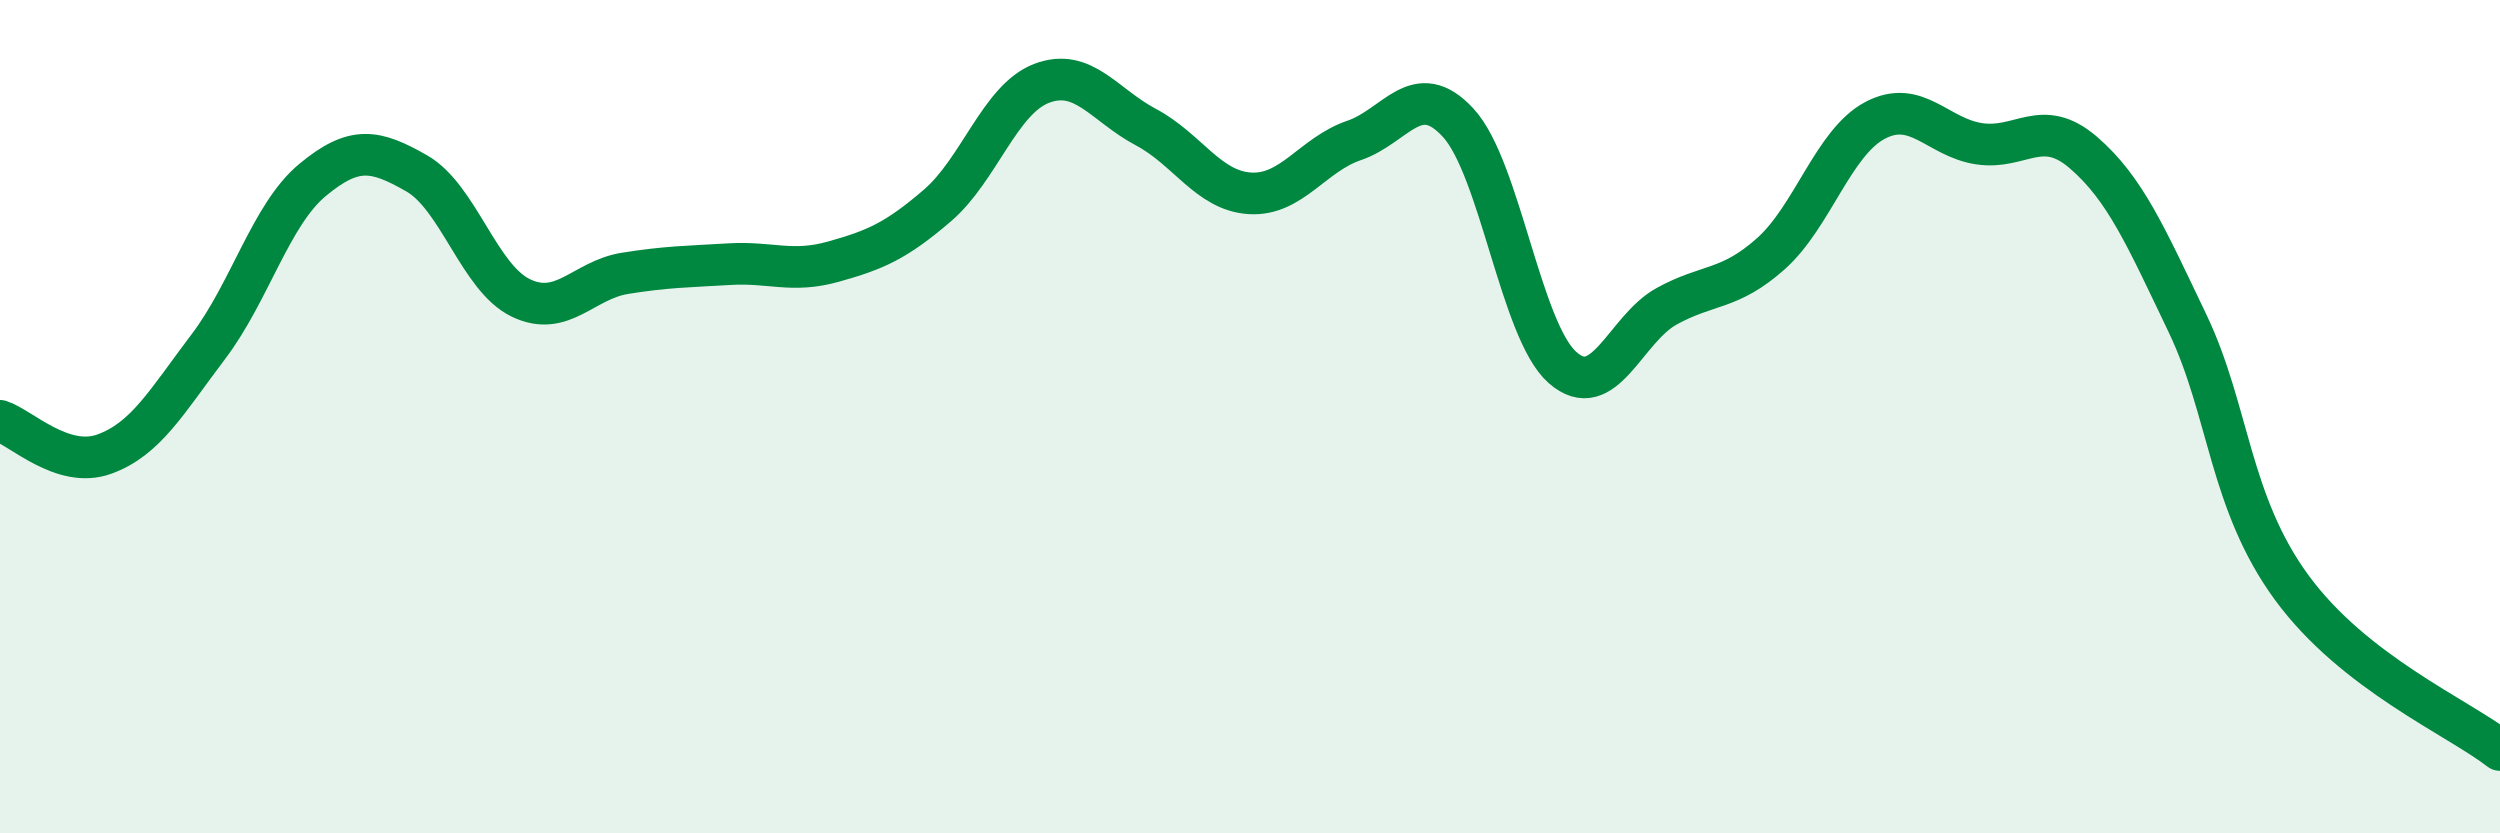
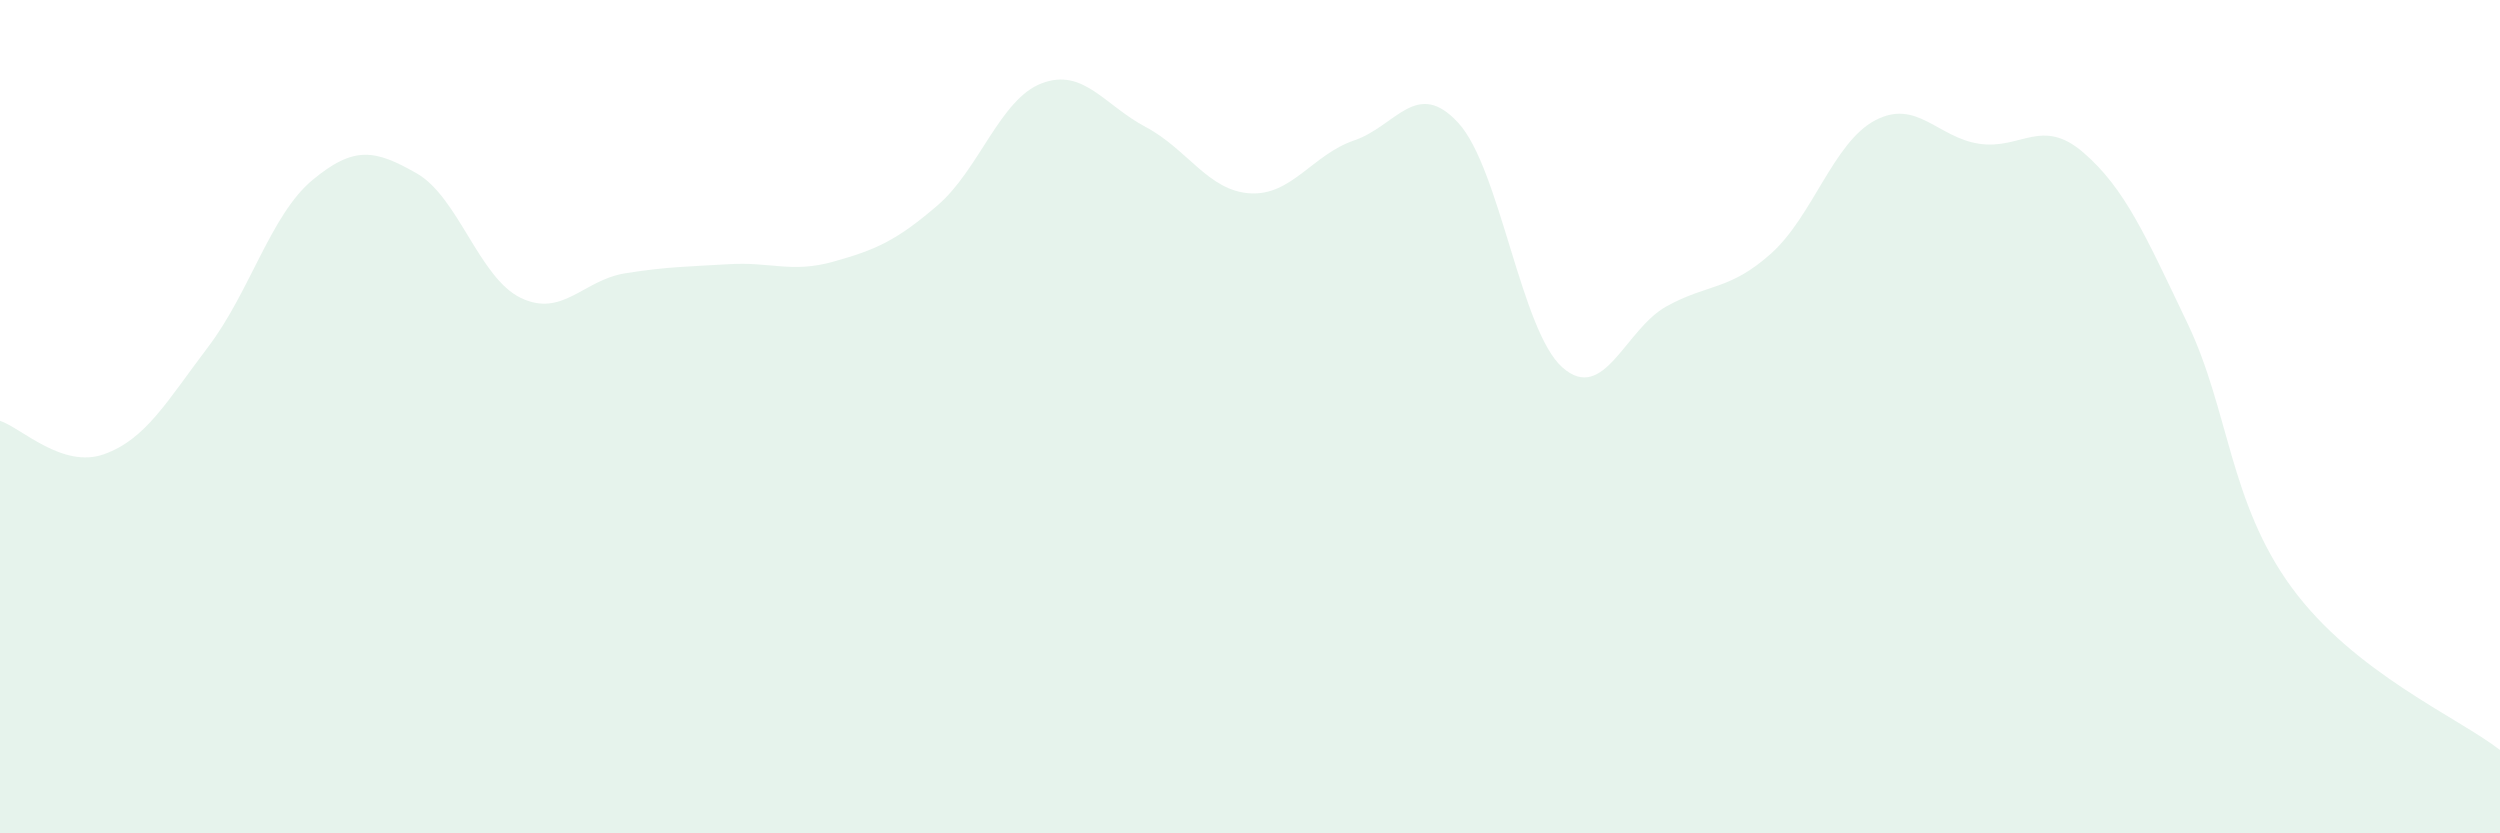
<svg xmlns="http://www.w3.org/2000/svg" width="60" height="20" viewBox="0 0 60 20">
  <path d="M 0,10.1 C 0.5,10.26 1.5,11.26 2.5,10.9 C 3.5,10.54 4,9.64 5,8.32 C 6,7 6.5,5.15 7.5,4.32 C 8.5,3.49 9,3.59 10,4.16 C 11,4.73 11.5,6.67 12.5,7.15 C 13.5,7.63 14,6.72 15,6.56 C 16,6.4 16.5,6.4 17.5,6.34 C 18.5,6.28 19,6.56 20,6.28 C 21,6 21.5,5.79 22.5,4.93 C 23.5,4.07 24,2.38 25,2 C 26,1.62 26.5,2.52 27.5,3.05 C 28.5,3.58 29,4.58 30,4.64 C 31,4.7 31.5,3.71 32.5,3.37 C 33.5,3.03 34,1.86 35,2.95 C 36,4.04 36.5,7.94 37.5,8.82 C 38.5,9.7 39,7.9 40,7.35 C 41,6.8 41.5,6.98 42.5,6.09 C 43.5,5.2 44,3.42 45,2.89 C 46,2.36 46.5,3.3 47.5,3.45 C 48.5,3.6 49,2.8 50,3.66 C 51,4.52 51.5,5.67 52.5,7.76 C 53.5,9.85 53.5,12.05 55,14.1 C 56.5,16.15 59,17.22 60,18L60 20L0 20Z" fill="#008740" opacity="0.1" stroke-linecap="round" stroke-linejoin="round" />
-   <path d="M 0,10.1 C 0.5,10.26 1.5,11.26 2.5,10.9 C 3.5,10.54 4,9.64 5,8.32 C 6,7 6.5,5.15 7.5,4.32 C 8.5,3.49 9,3.59 10,4.16 C 11,4.73 11.5,6.67 12.5,7.15 C 13.5,7.63 14,6.72 15,6.56 C 16,6.4 16.5,6.4 17.5,6.34 C 18.5,6.28 19,6.56 20,6.28 C 21,6 21.5,5.79 22.5,4.93 C 23.5,4.07 24,2.38 25,2 C 26,1.62 26.5,2.52 27.5,3.05 C 28.5,3.58 29,4.58 30,4.64 C 31,4.7 31.5,3.71 32.5,3.37 C 33.5,3.03 34,1.86 35,2.95 C 36,4.04 36.5,7.94 37.5,8.82 C 38.5,9.7 39,7.9 40,7.35 C 41,6.8 41.5,6.98 42.5,6.09 C 43.5,5.2 44,3.42 45,2.89 C 46,2.36 46.5,3.3 47.5,3.45 C 48.5,3.6 49,2.8 50,3.66 C 51,4.52 51.5,5.67 52.5,7.76 C 53.5,9.85 53.5,12.05 55,14.1 C 56.5,16.15 59,17.22 60,18" stroke="#008740" stroke-width="1" fill="none" stroke-linecap="round" stroke-linejoin="round" />
</svg>